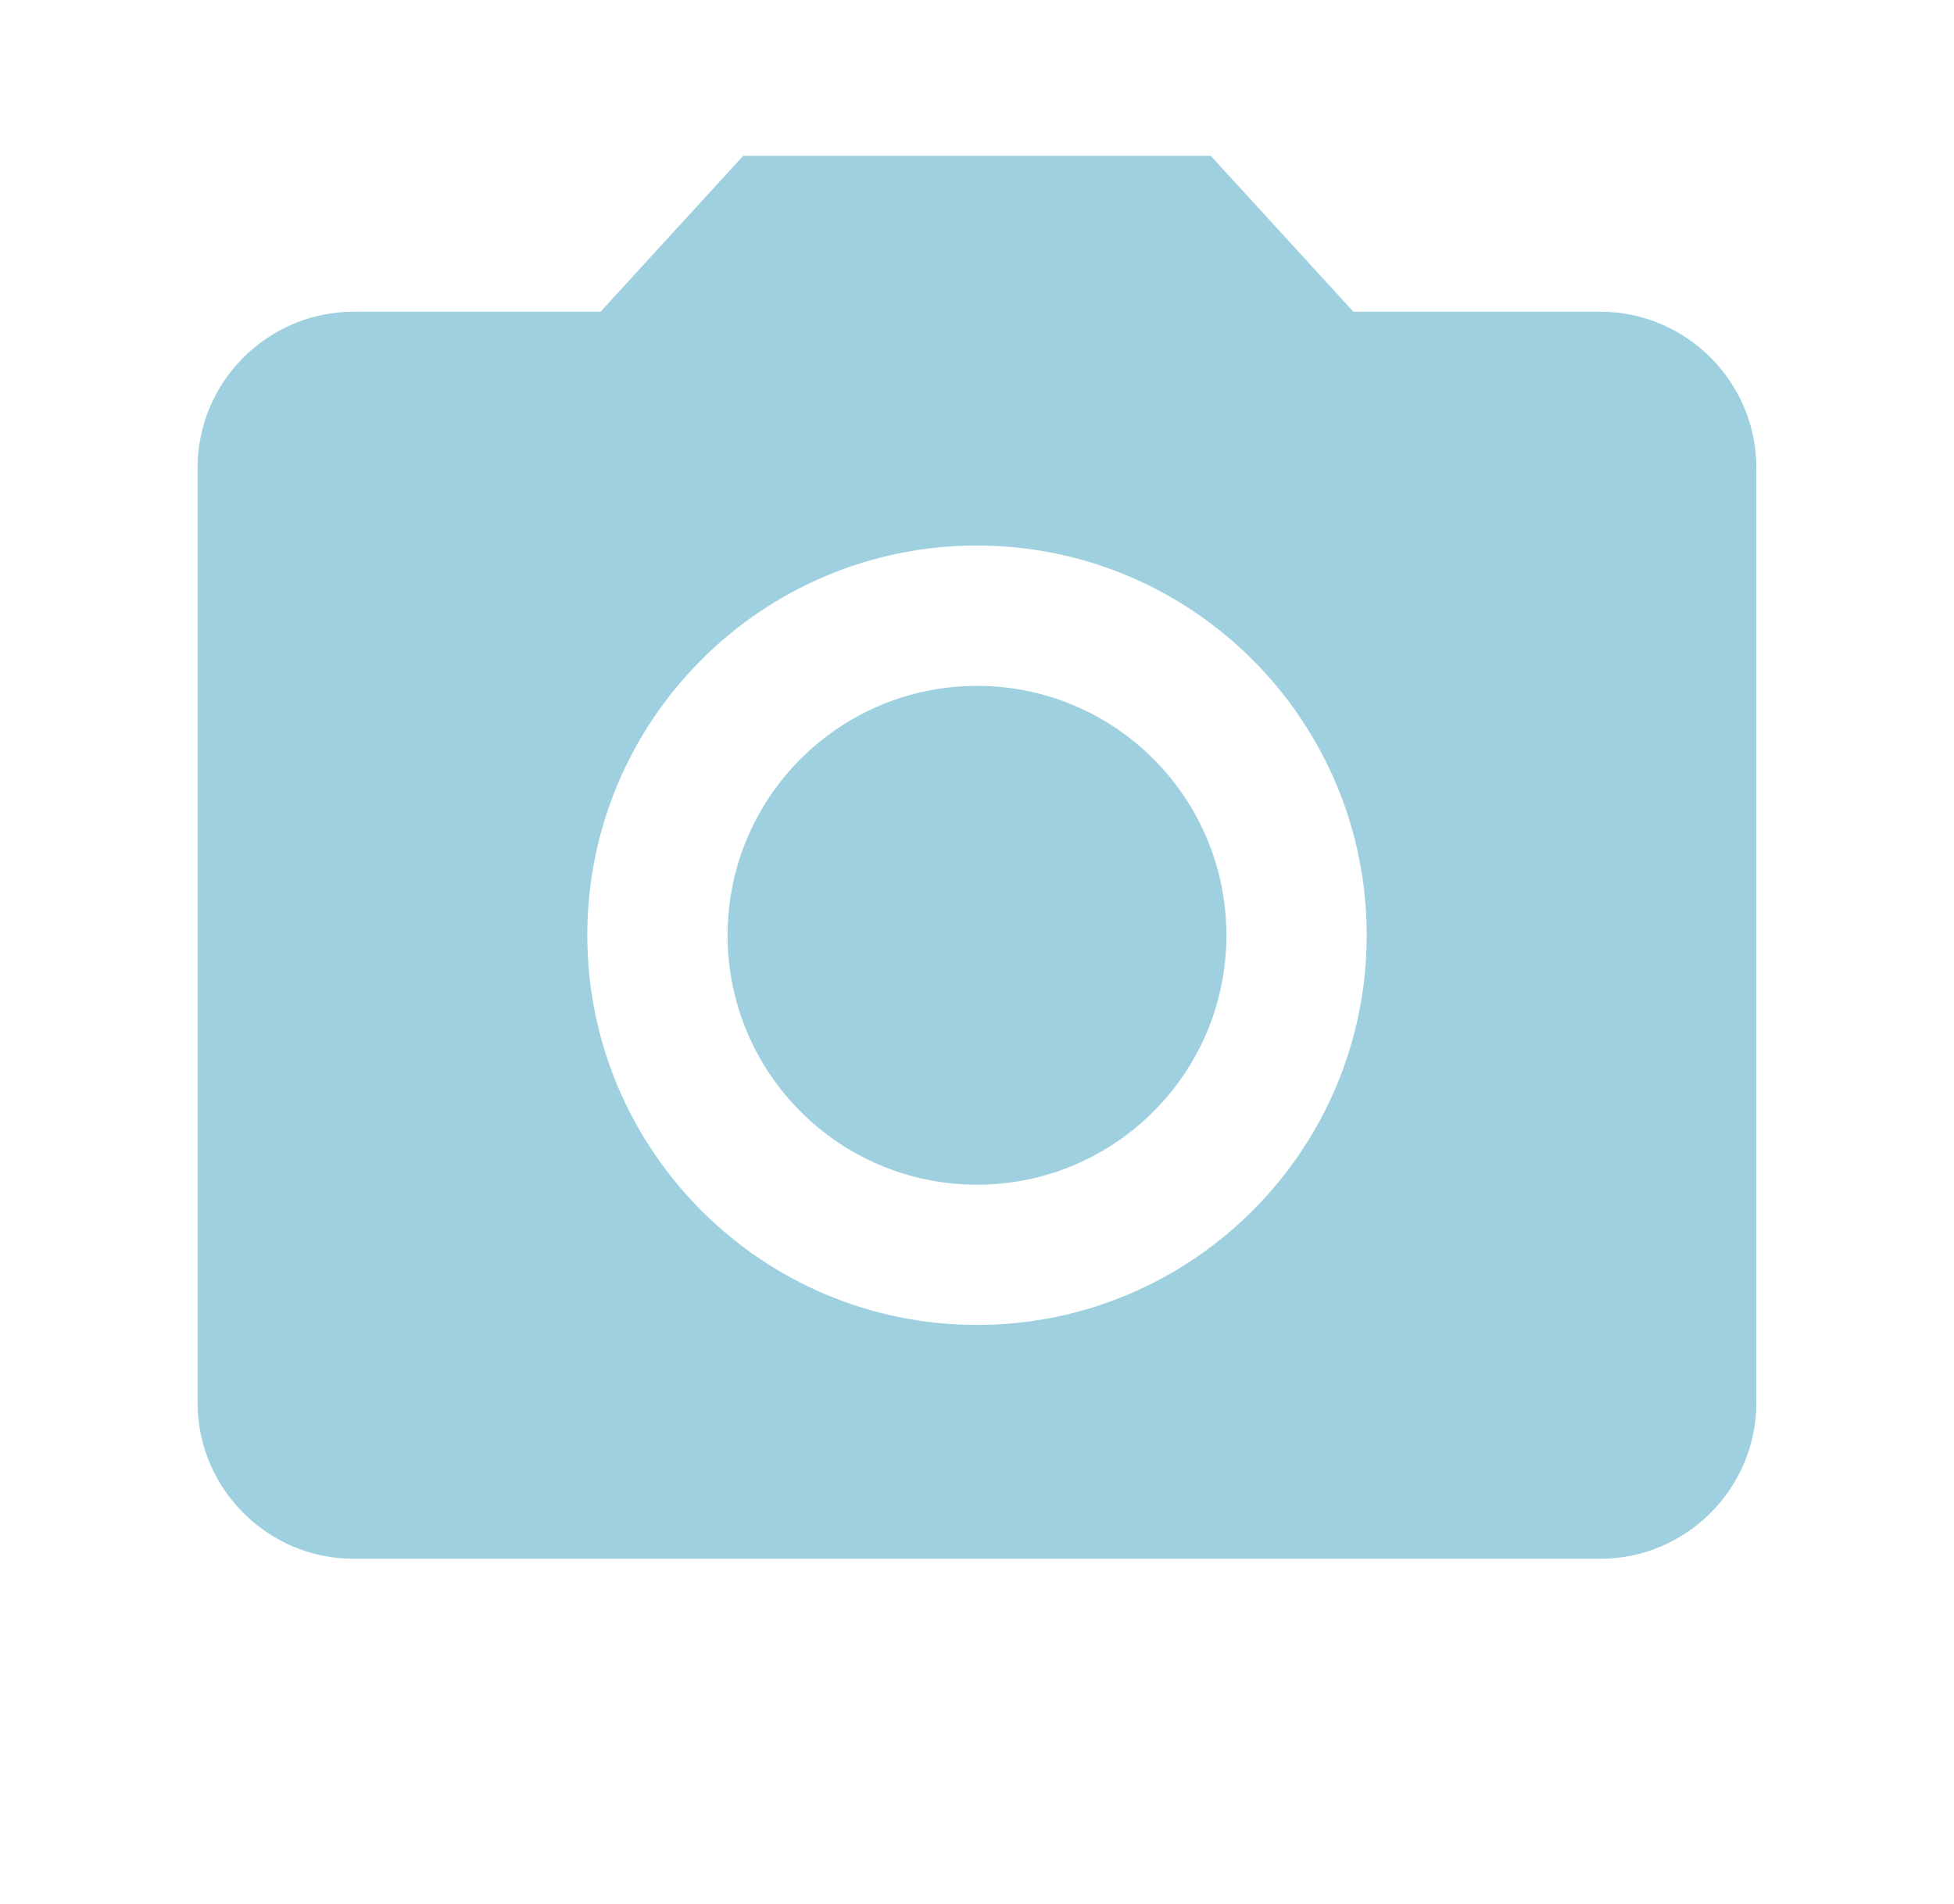
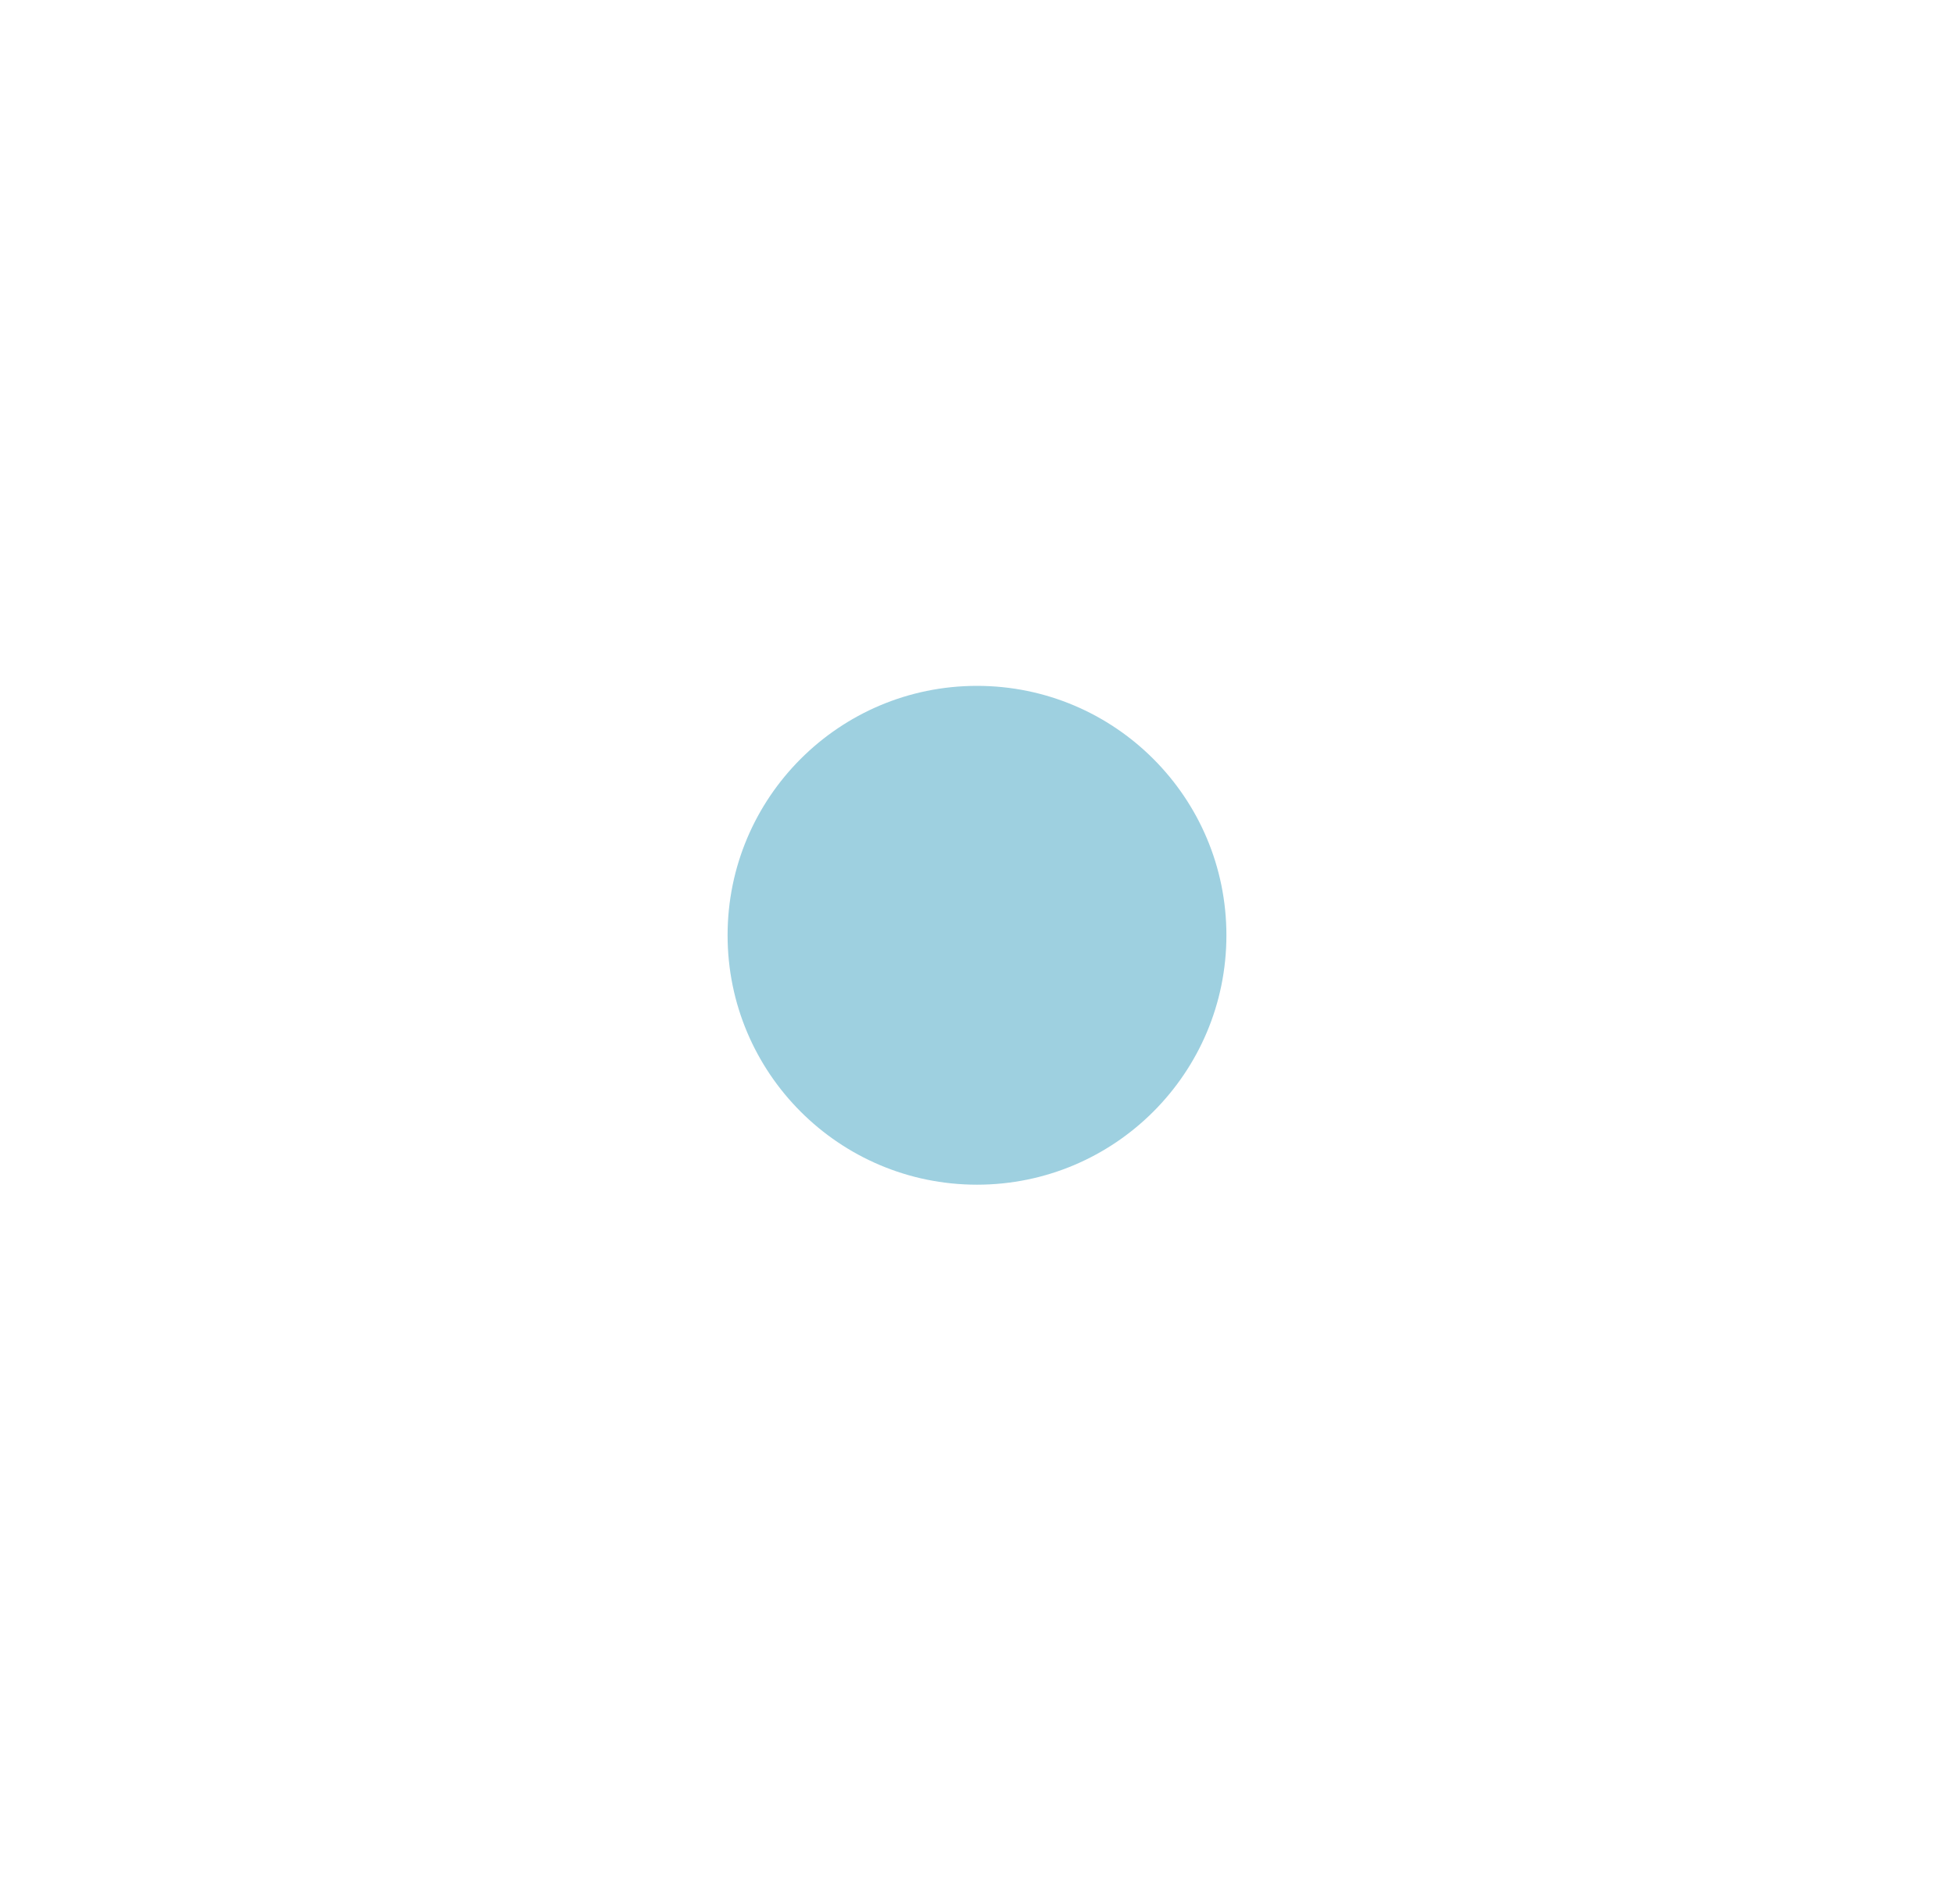
<svg xmlns="http://www.w3.org/2000/svg" fill="none" height="38" viewBox="0 0 39 38" width="39">
  <g fill="#9ed0e0">
    <path d="m19.5 23.645c2.749 0 4.978-2.229 4.978-4.978 0-2.749-2.229-4.978-4.978-4.978-2.749 0-4.978 2.229-4.978 4.978 0 2.749 2.229 4.978 4.978 4.978z" />
-     <path d="m14.833 3.111-2.847 3.111h-4.931c-1.711 0-3.111 1.4-3.111 3.111v18.667c0 1.711 1.4 3.111 3.111 3.111h24.889c1.711 0 3.111-1.4 3.111-3.111v-18.667c0-1.711-1.4-3.111-3.111-3.111h-4.931l-2.847-3.111zm4.667 23.333c-4.293 0-7.778-3.485-7.778-7.778s3.484-7.778 7.778-7.778c4.293 0 7.778 3.485 7.778 7.778s-3.484 7.778-7.778 7.778z" />
  </g>
</svg>